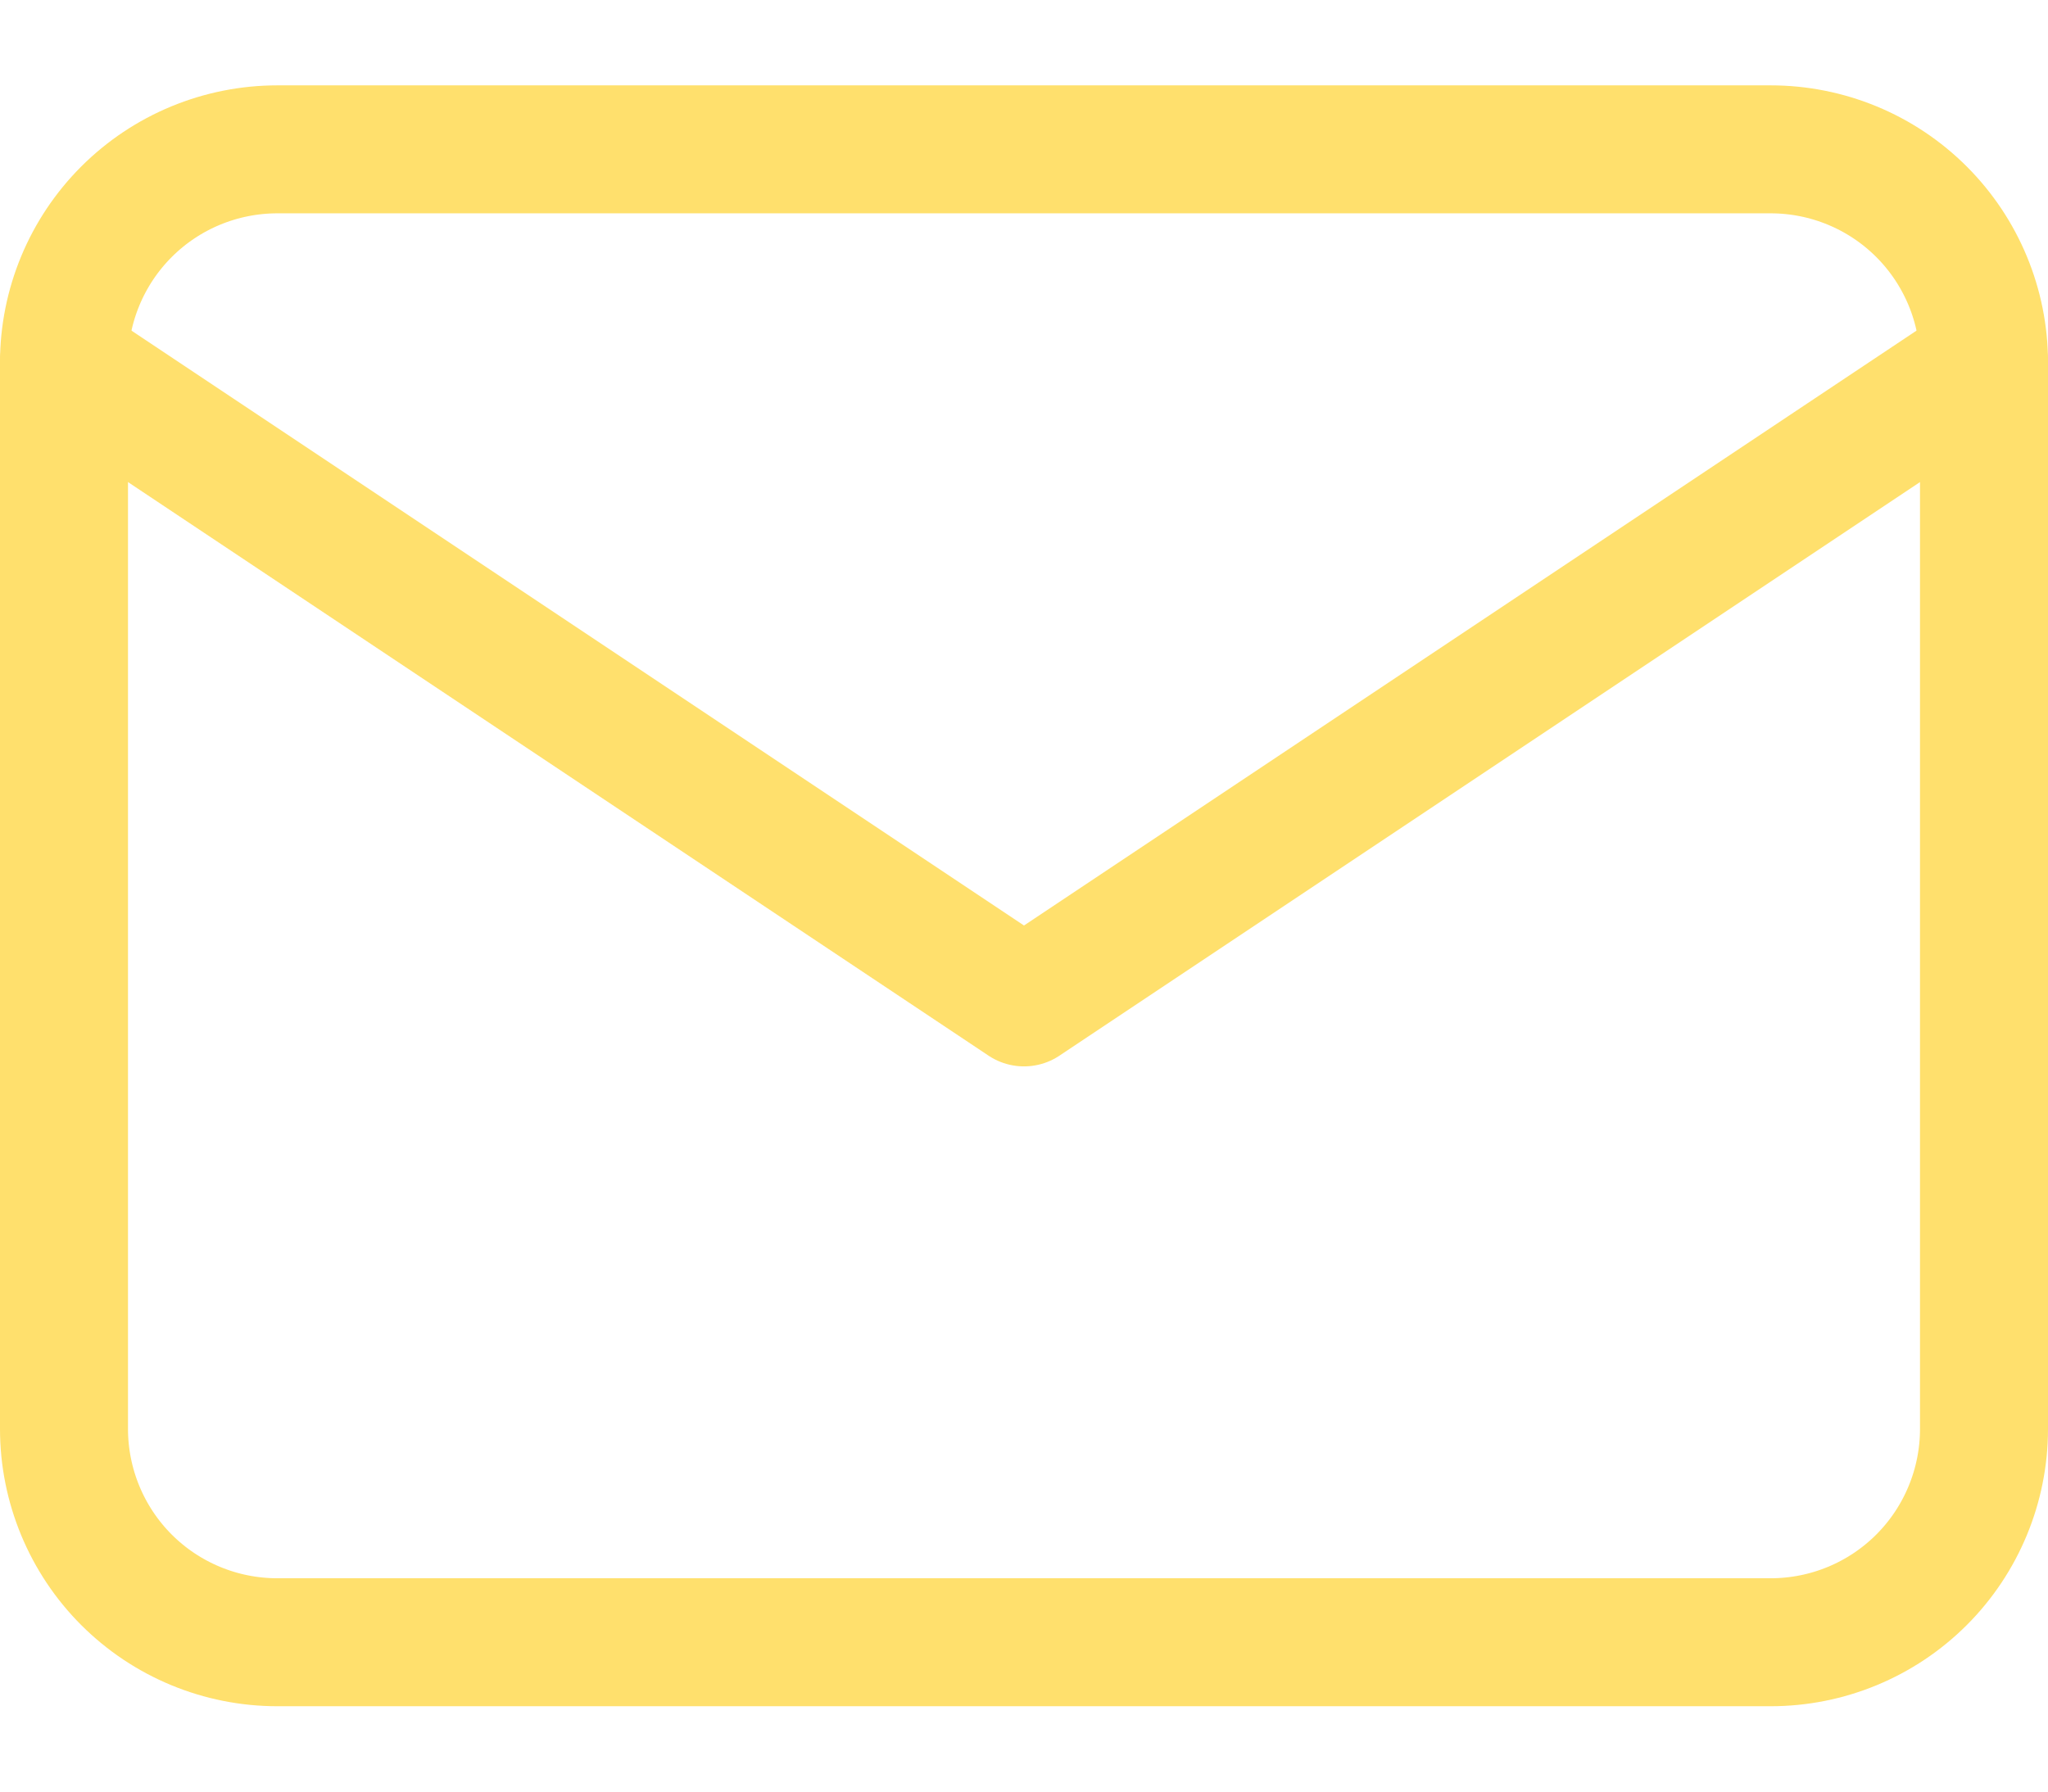
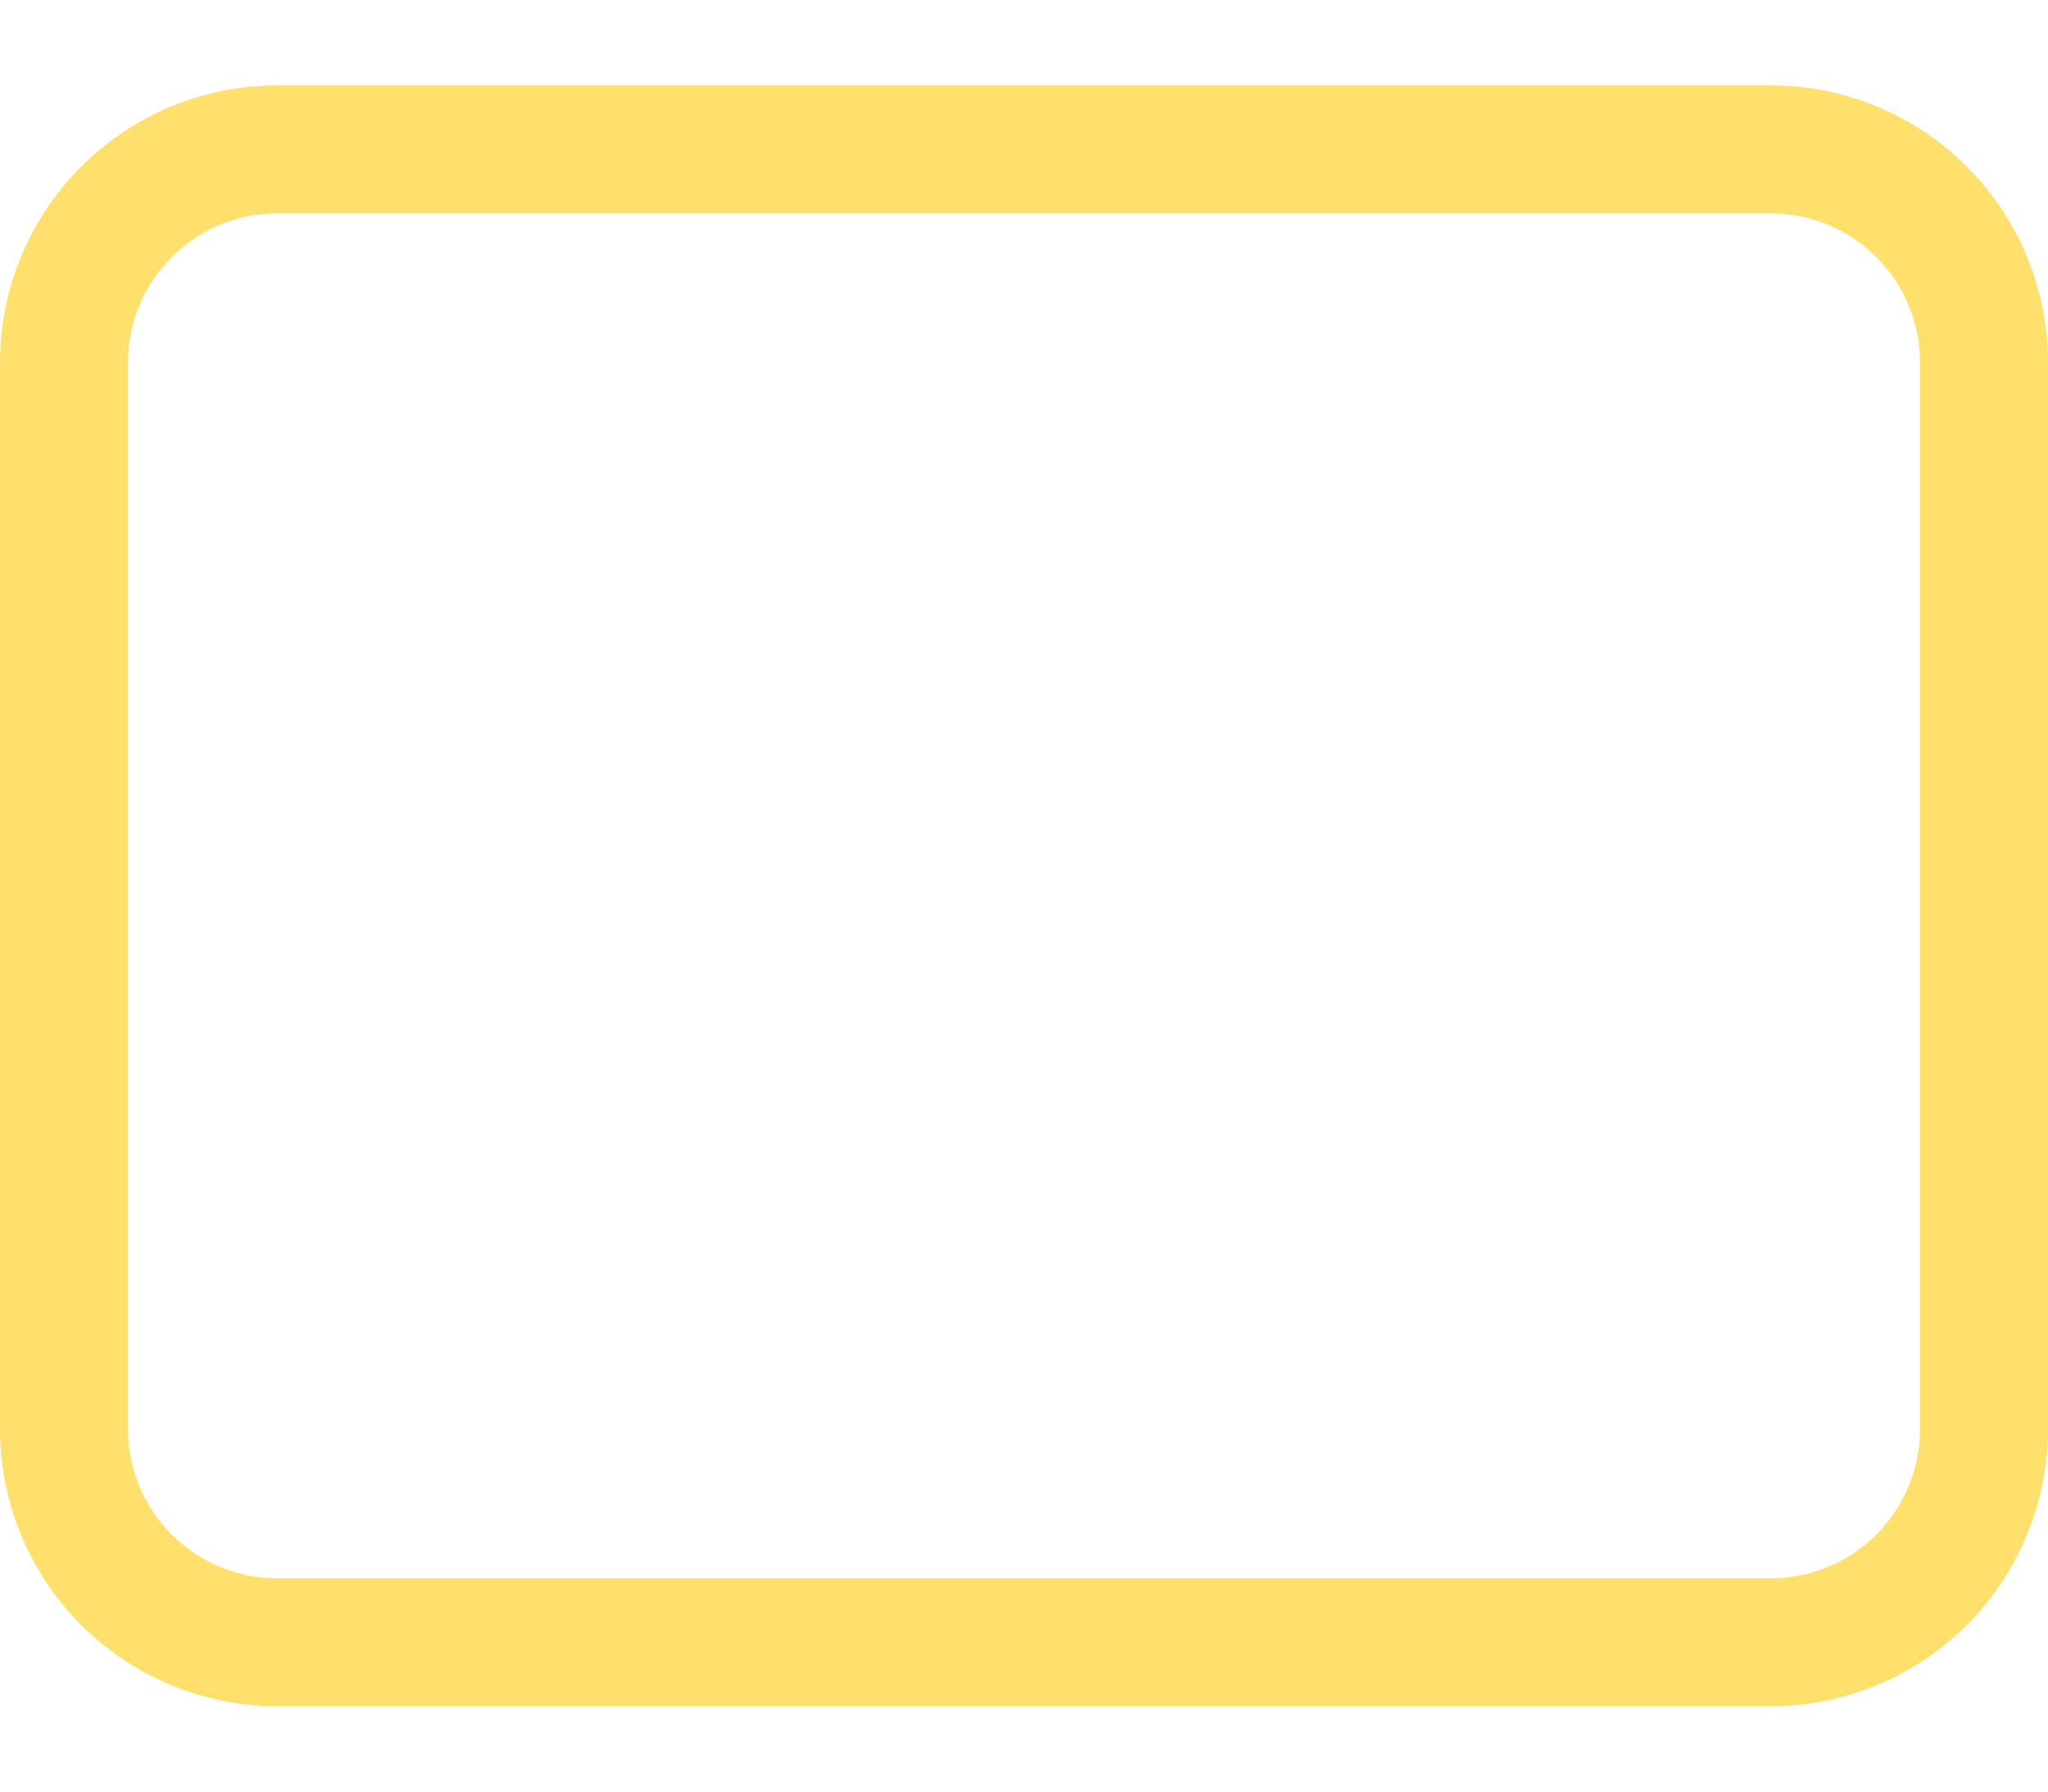
<svg xmlns="http://www.w3.org/2000/svg" width="16" height="14" viewBox="0 0 16 14" fill="none">
  <path d="M0.5 2.833C0.5 2.391 0.676 1.967 0.988 1.655C1.301 1.342 1.725 1.167 2.167 1.167H13.833C14.275 1.167 14.699 1.342 15.012 1.655C15.324 1.967 15.5 2.391 15.5 2.833V11.166C15.5 11.608 15.324 12.033 15.012 12.345C14.699 12.658 14.275 12.833 13.833 12.833H2.167C1.725 12.833 1.301 12.658 0.988 12.345C0.676 12.033 0.5 11.608 0.5 11.166V2.833Z" stroke="#FFE06D" stroke-linecap="round" stroke-linejoin="round" />
-   <path d="M0.5 2.833L8 7.833L15.5 2.833" stroke="#FFE06D" stroke-linecap="round" stroke-linejoin="round" />
</svg>